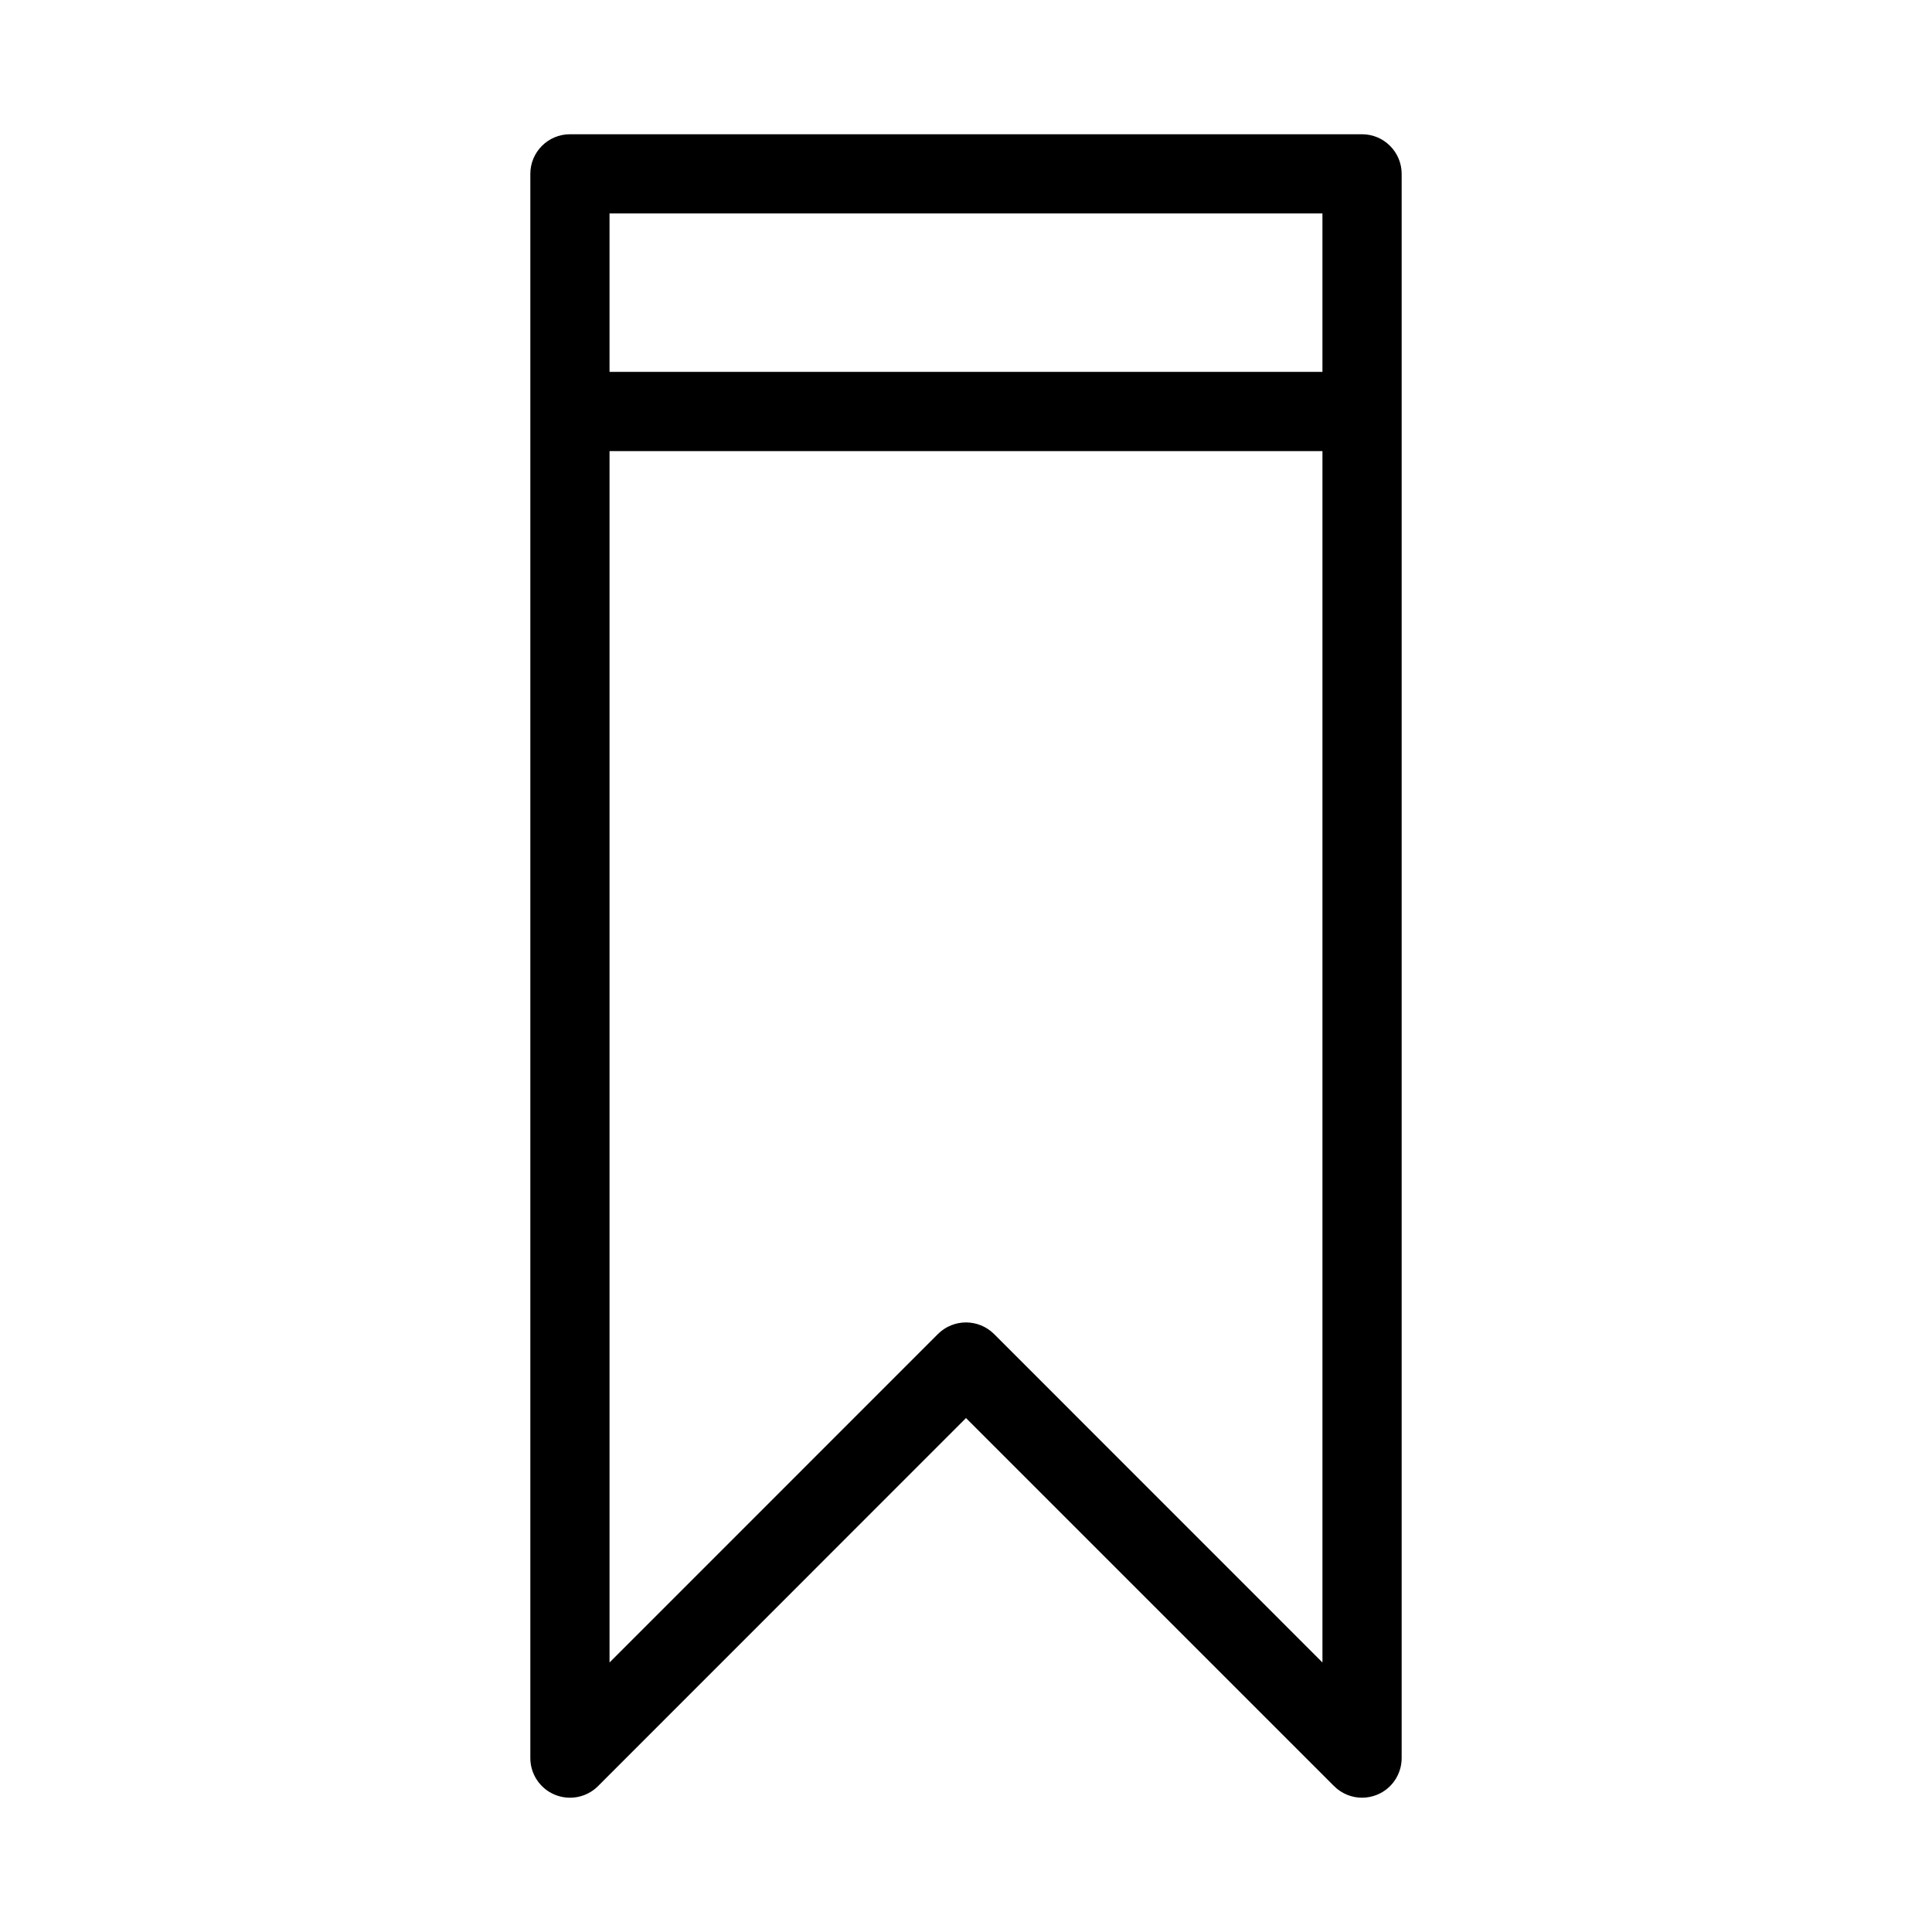
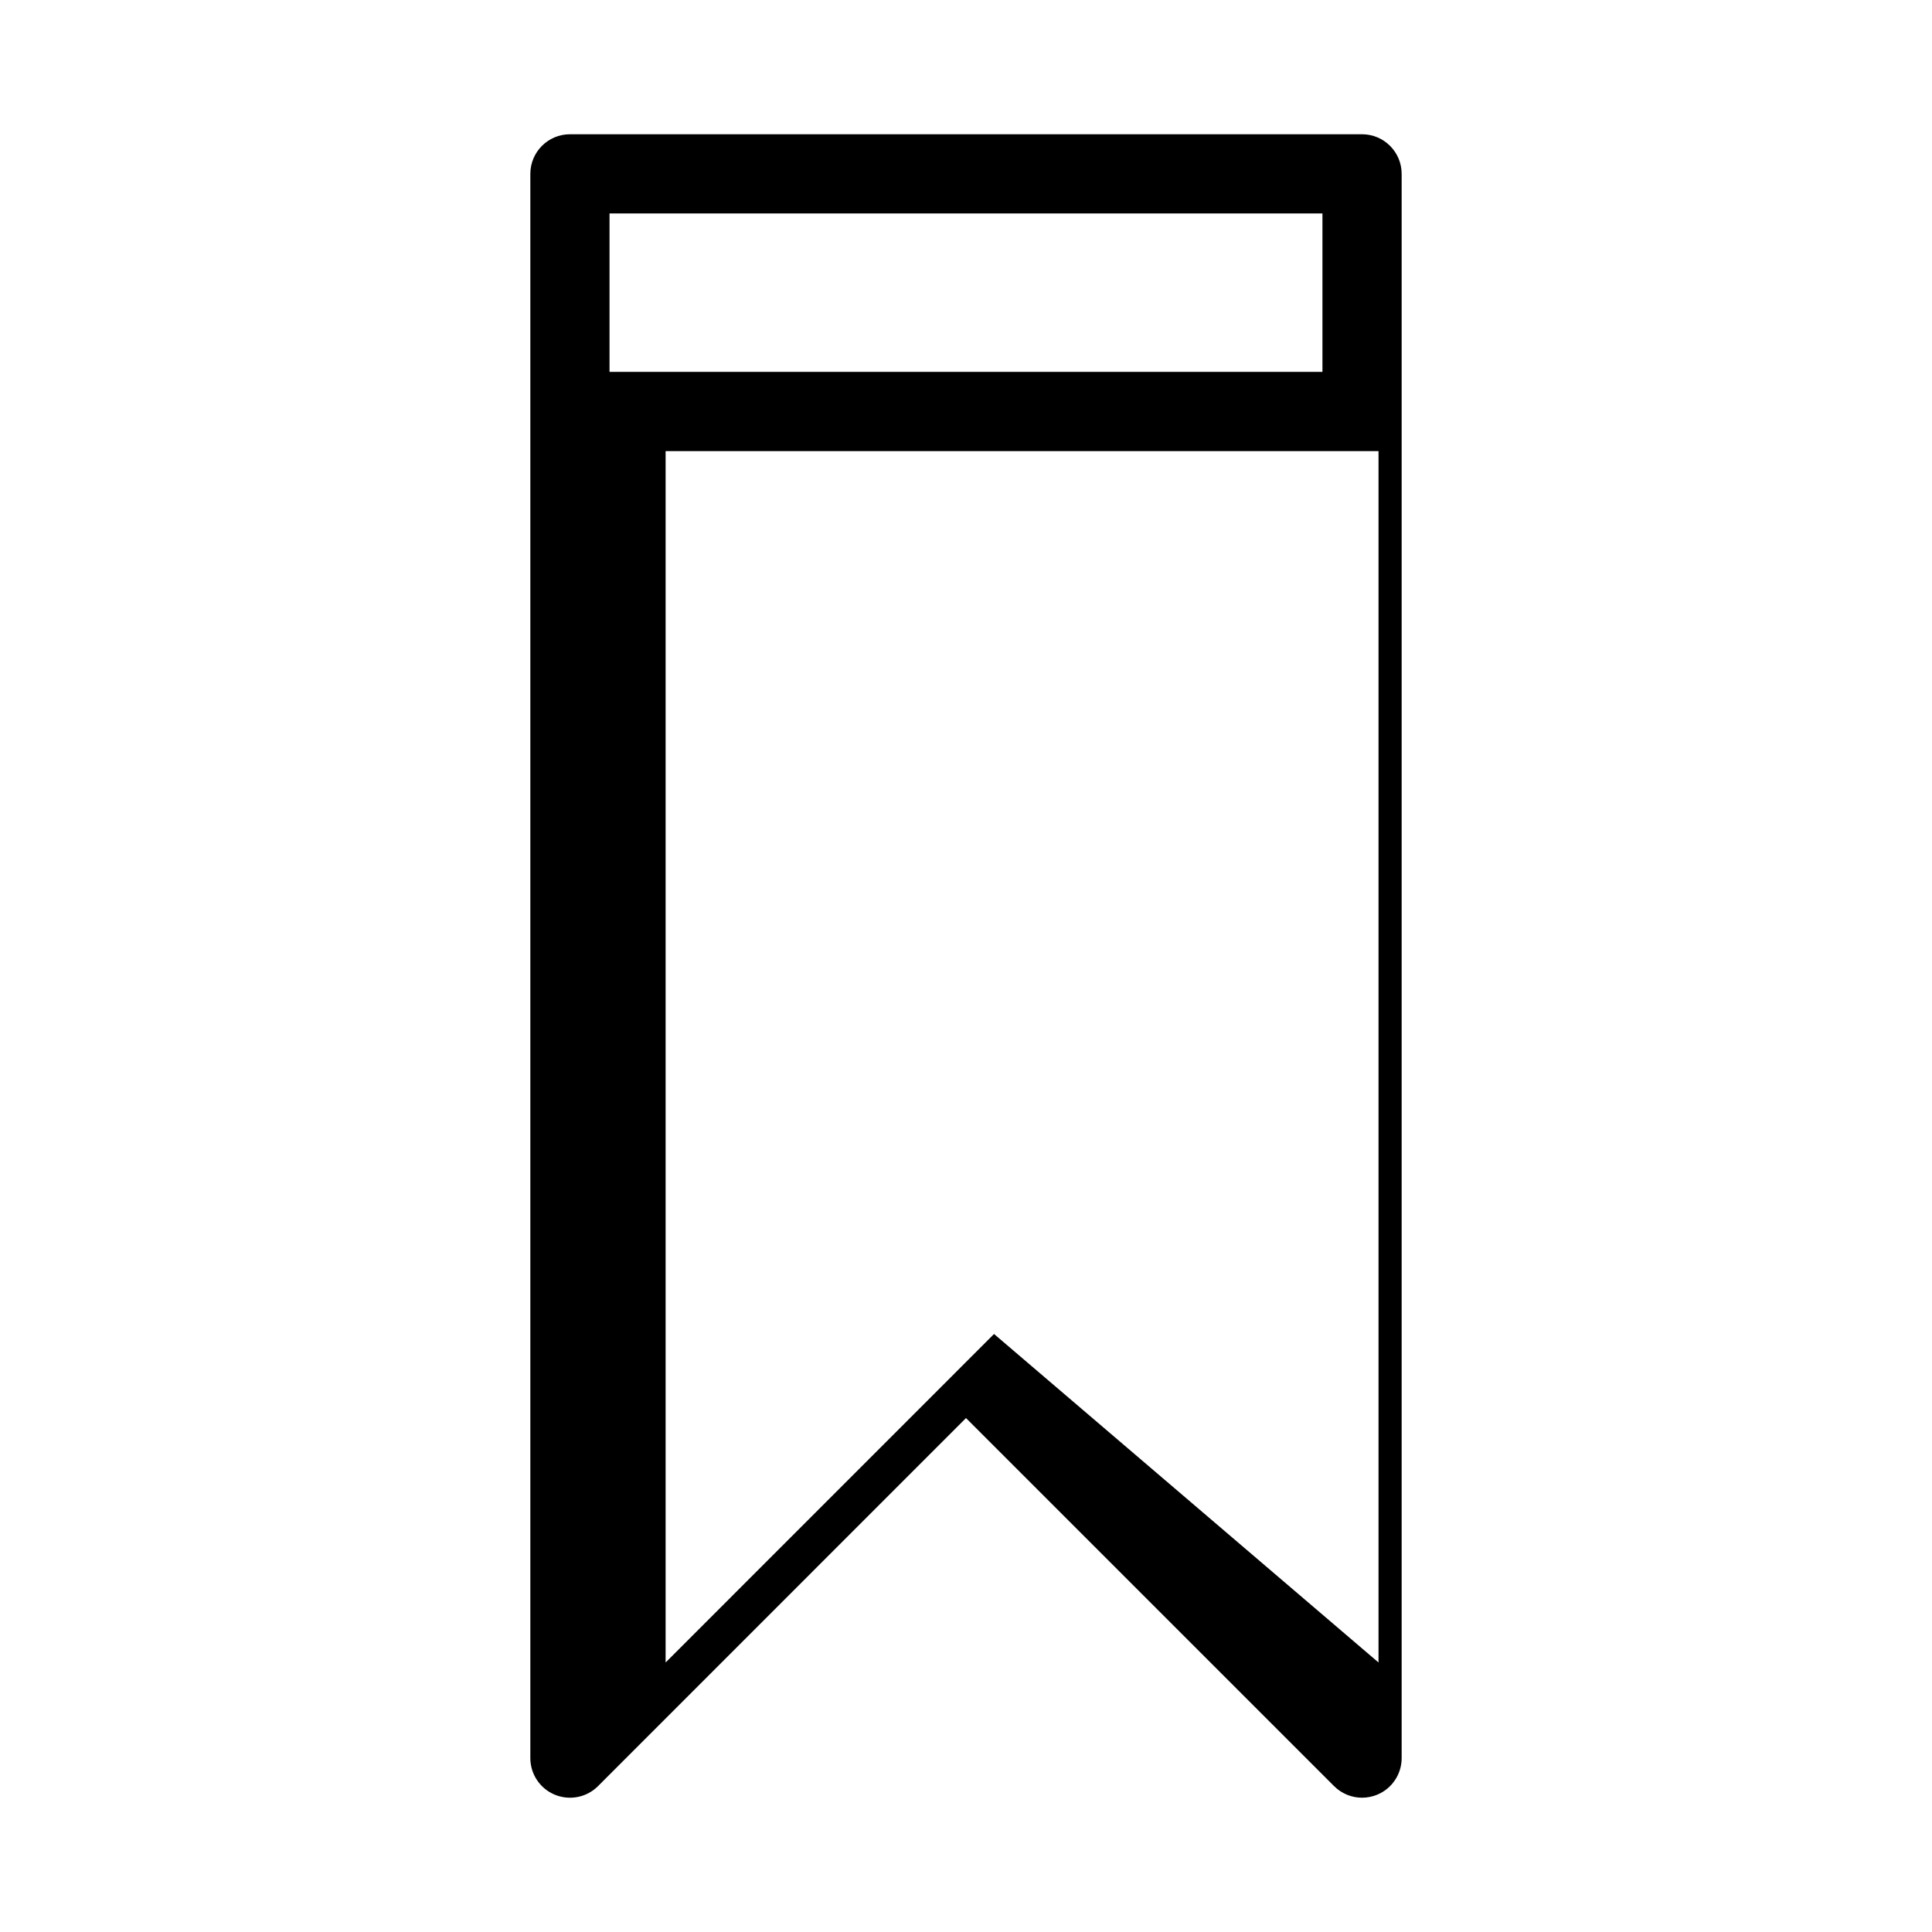
<svg xmlns="http://www.w3.org/2000/svg" fill="#000000" width="800px" height="800px" version="1.1" viewBox="144 144 512 512">
-   <path d="m295.04 179.58c-5.793 0-10.496 4.703-10.496 10.496v419.84c0 4.242 2.562 8.082 6.488 9.699 3.926 1.617 8.438 0.734 11.441-2.266l97.527-97.551 97.527 97.527c2.016 2.016 4.703 3.086 7.43 3.086 1.344 0 2.731-0.273 4.008-0.797 3.93-1.617 6.488-5.457 6.488-9.699v-419.84c0-5.793-4.703-10.496-10.496-10.496zm199.42 20.992v41.984h-188.93v-41.984zm-87.031 296.95c-2.059-2.035-4.746-3.066-7.43-3.066-2.688 0-5.375 1.027-7.43 3.066l-87.035 87.055v-321.03h188.93v321.03z" />
+   <path d="m295.04 179.58c-5.793 0-10.496 4.703-10.496 10.496v419.84c0 4.242 2.562 8.082 6.488 9.699 3.926 1.617 8.438 0.734 11.441-2.266l97.527-97.551 97.527 97.527c2.016 2.016 4.703 3.086 7.43 3.086 1.344 0 2.731-0.273 4.008-0.797 3.93-1.617 6.488-5.457 6.488-9.699v-419.84c0-5.793-4.703-10.496-10.496-10.496zm199.42 20.992v41.984h-188.93v-41.984zm-87.031 296.95l-87.035 87.055v-321.03h188.93v321.03z" />
</svg>